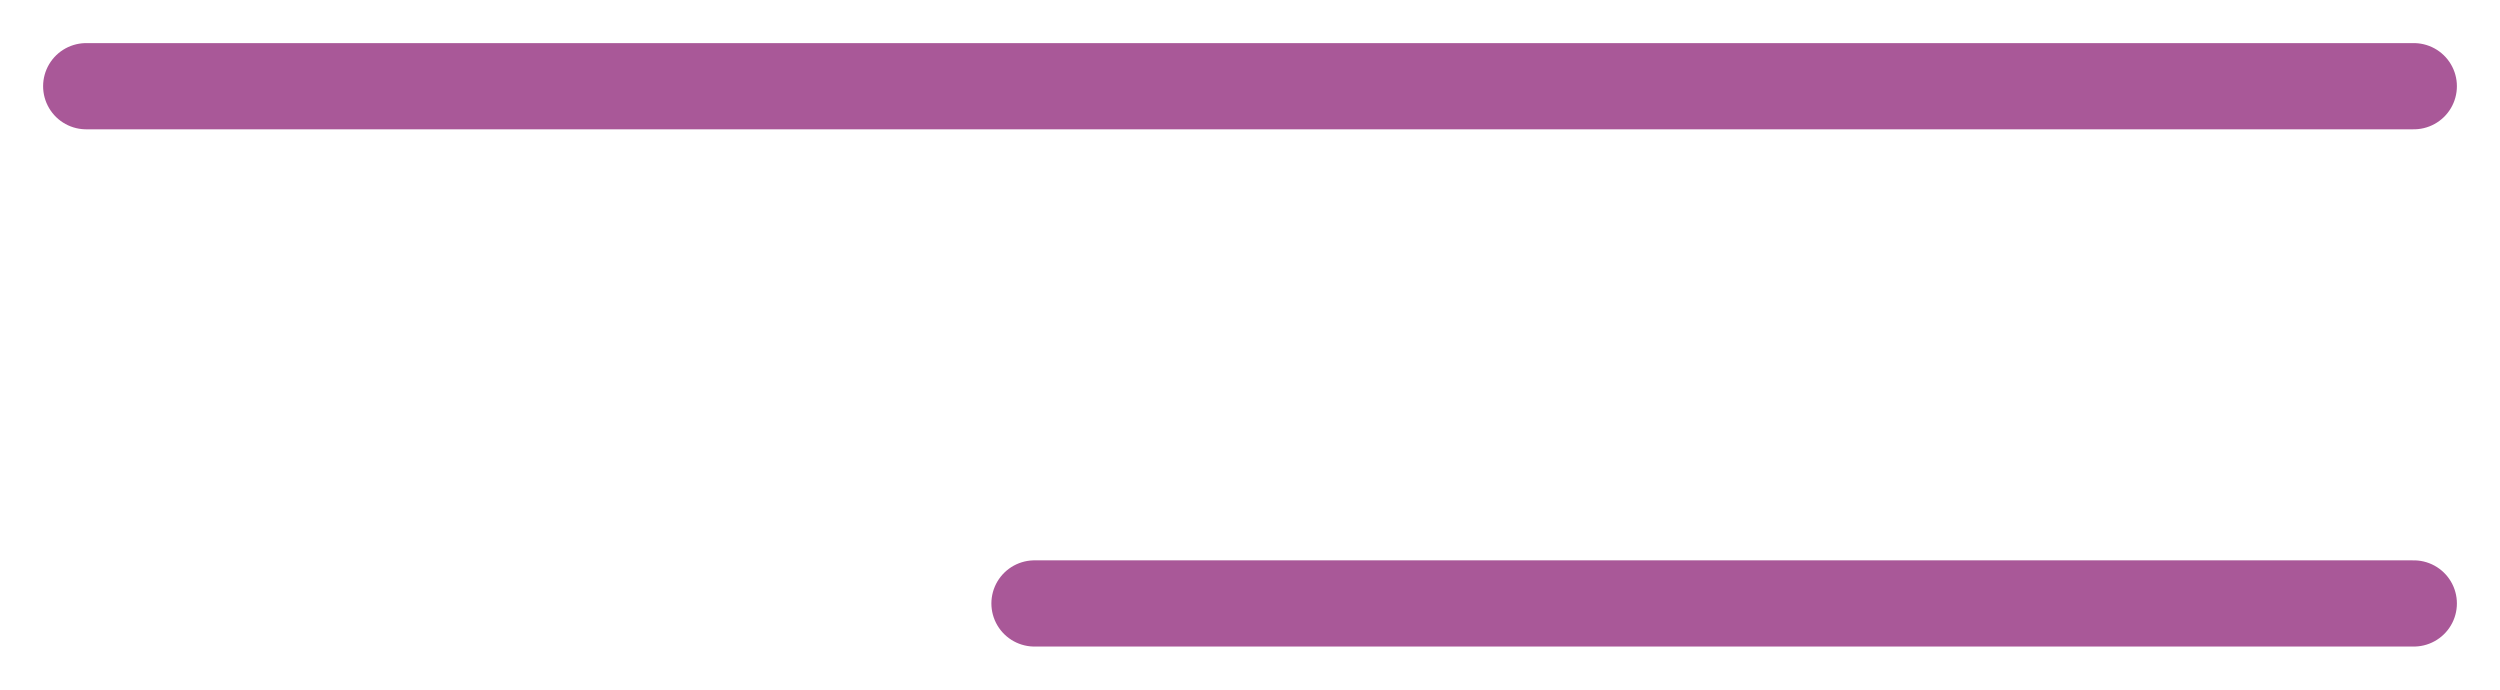
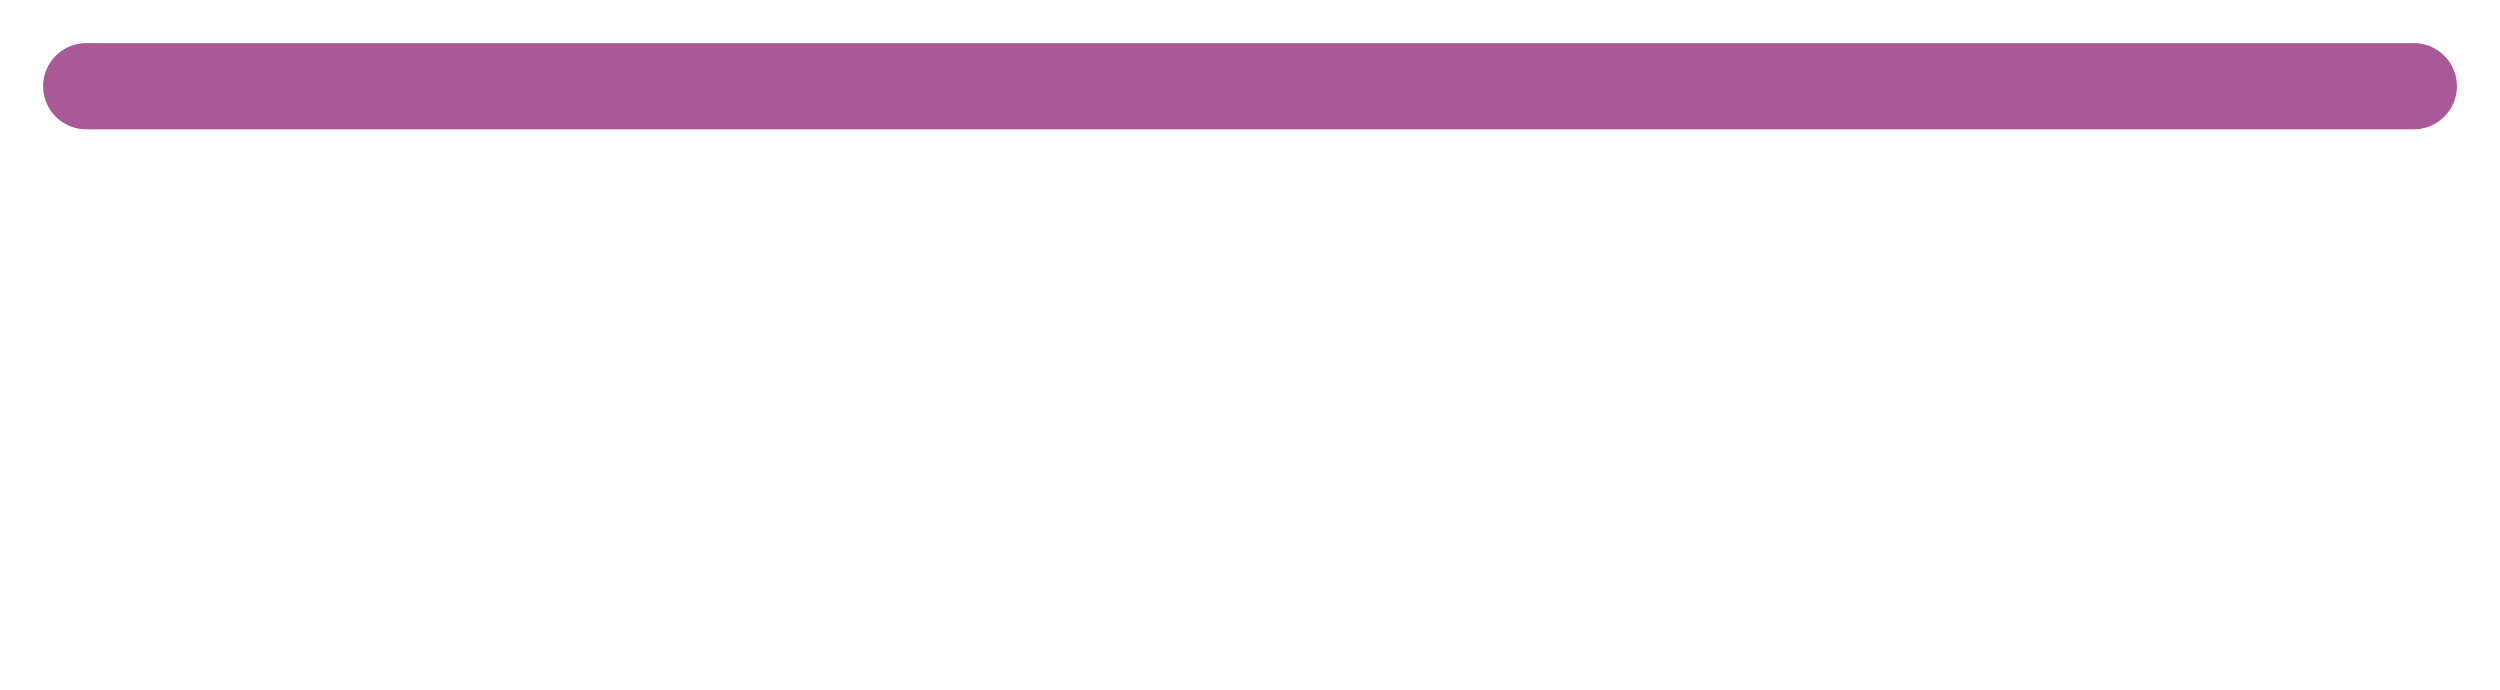
<svg xmlns="http://www.w3.org/2000/svg" width="29" height="8" viewBox="0 0 29 8" fill="none">
  <path d="M28 1H1" stroke="#A95898" stroke-linecap="round" />
-   <path d="M28 7H12" stroke="#A95898" stroke-linecap="round" />
</svg>